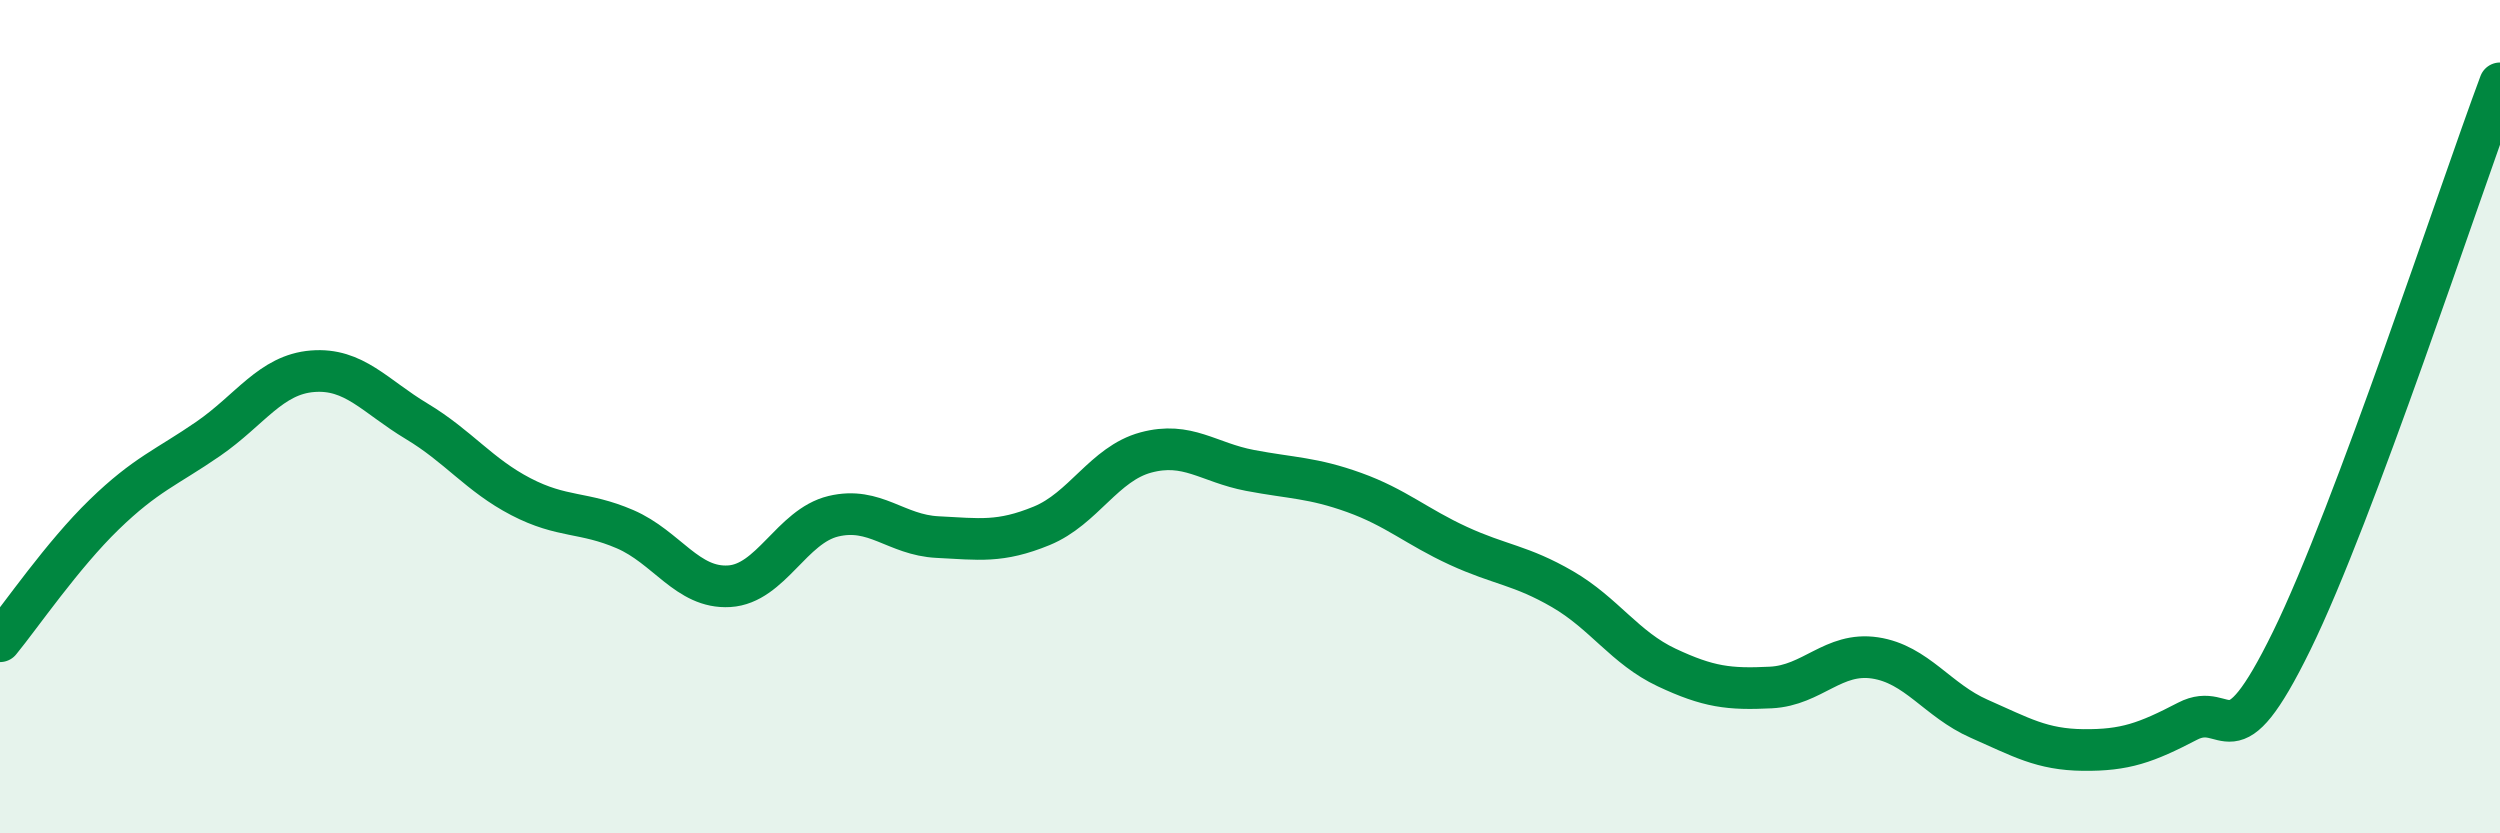
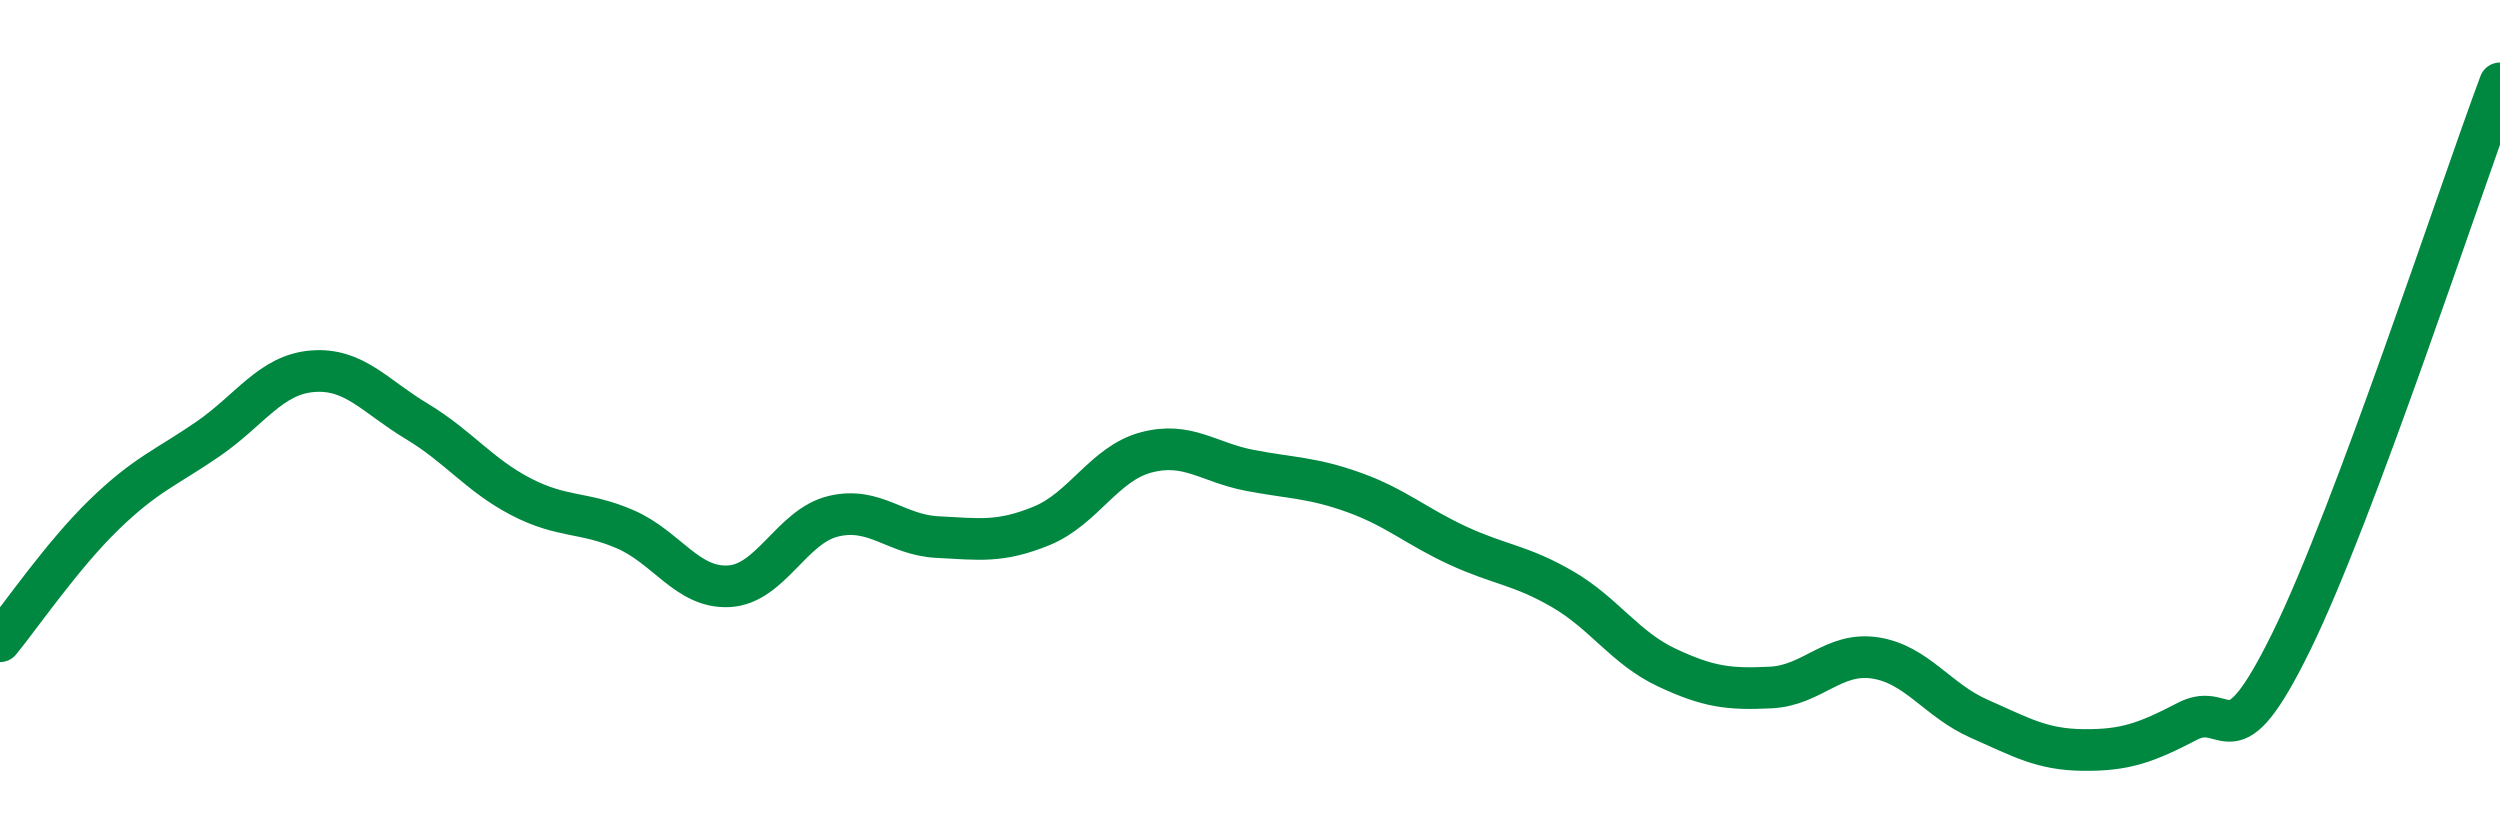
<svg xmlns="http://www.w3.org/2000/svg" width="60" height="20" viewBox="0 0 60 20">
-   <path d="M 0,15.39 C 0.5,14.78 1.5,13.32 2.5,12.35 C 3.5,11.38 4,11.22 5,10.53 C 6,9.84 6.5,8.99 7.5,8.91 C 8.5,8.83 9,9.51 10,10.11 C 11,10.71 11.5,11.4 12.5,11.92 C 13.5,12.44 14,12.27 15,12.7 C 16,13.13 16.5,14.13 17.5,14.07 C 18.5,14.01 19,12.63 20,12.39 C 21,12.15 21.5,12.84 22.5,12.89 C 23.5,12.94 24,13.03 25,12.62 C 26,12.21 26.5,11.13 27.5,10.86 C 28.5,10.59 29,11.1 30,11.29 C 31,11.48 31.5,11.46 32.5,11.82 C 33.5,12.18 34,12.64 35,13.1 C 36,13.56 36.5,13.56 37.5,14.14 C 38.5,14.72 39,15.55 40,16.02 C 41,16.49 41.5,16.55 42.5,16.5 C 43.5,16.45 44,15.64 45,15.79 C 46,15.94 46.5,16.81 47.5,17.25 C 48.5,17.69 49,17.99 50,18 C 51,18.01 51.5,17.83 52.5,17.31 C 53.5,16.79 53.5,18.44 55,15.38 C 56.5,12.32 59,4.68 60,2L60 20L0 20Z" fill="#008740" opacity="0.1" stroke-linecap="round" stroke-linejoin="round" />
  <path d="M 0,15.39 C 0.5,14.78 1.5,13.32 2.5,12.35 C 3.5,11.38 4,11.22 5,10.53 C 6,9.84 6.5,8.99 7.5,8.91 C 8.5,8.83 9,9.51 10,10.11 C 11,10.71 11.5,11.4 12.5,11.92 C 13.5,12.44 14,12.27 15,12.7 C 16,13.13 16.5,14.13 17.5,14.07 C 18.5,14.01 19,12.63 20,12.39 C 21,12.15 21.5,12.84 22.5,12.89 C 23.5,12.94 24,13.03 25,12.62 C 26,12.21 26.5,11.13 27.5,10.86 C 28.5,10.59 29,11.1 30,11.29 C 31,11.48 31.5,11.46 32.5,11.82 C 33.5,12.18 34,12.64 35,13.1 C 36,13.56 36.5,13.56 37.5,14.14 C 38.5,14.72 39,15.55 40,16.02 C 41,16.49 41.5,16.55 42.5,16.5 C 43.5,16.45 44,15.64 45,15.79 C 46,15.94 46.5,16.81 47.5,17.25 C 48.5,17.69 49,17.99 50,18 C 51,18.01 51.5,17.83 52.5,17.31 C 53.5,16.79 53.5,18.44 55,15.38 C 56.5,12.32 59,4.68 60,2" stroke="#008740" stroke-width="1" fill="none" stroke-linecap="round" stroke-linejoin="round" />
</svg>